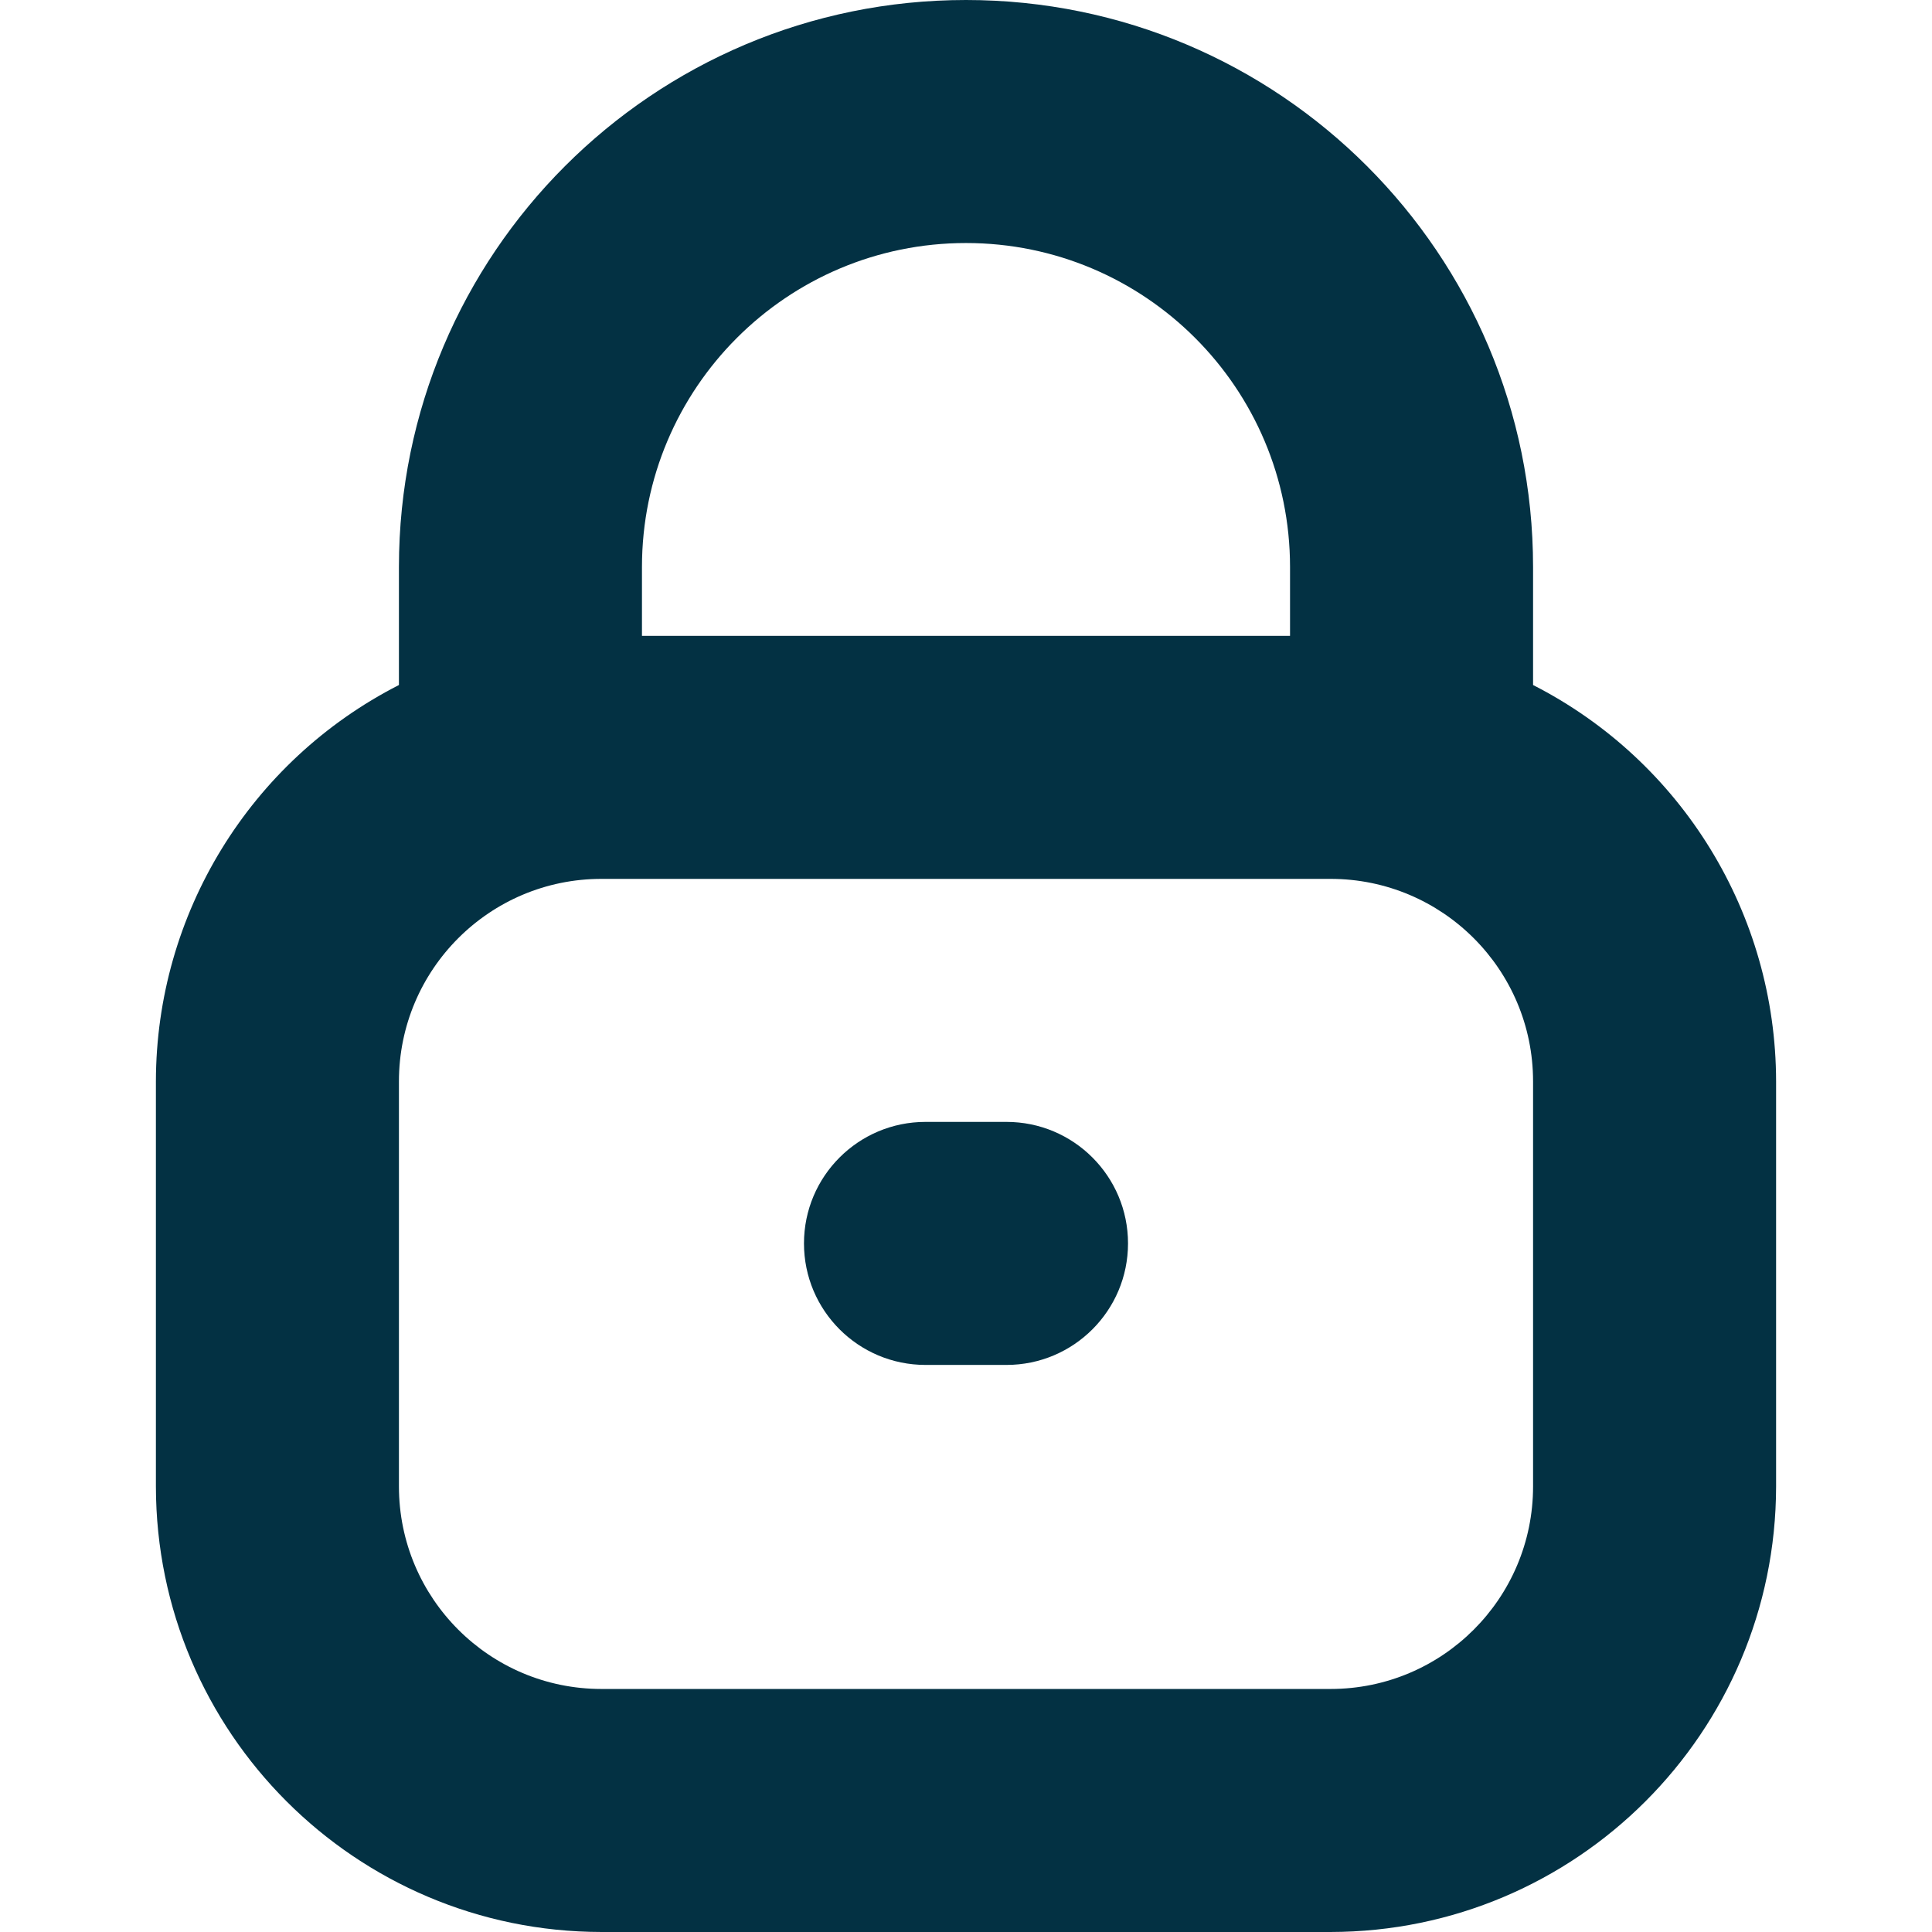
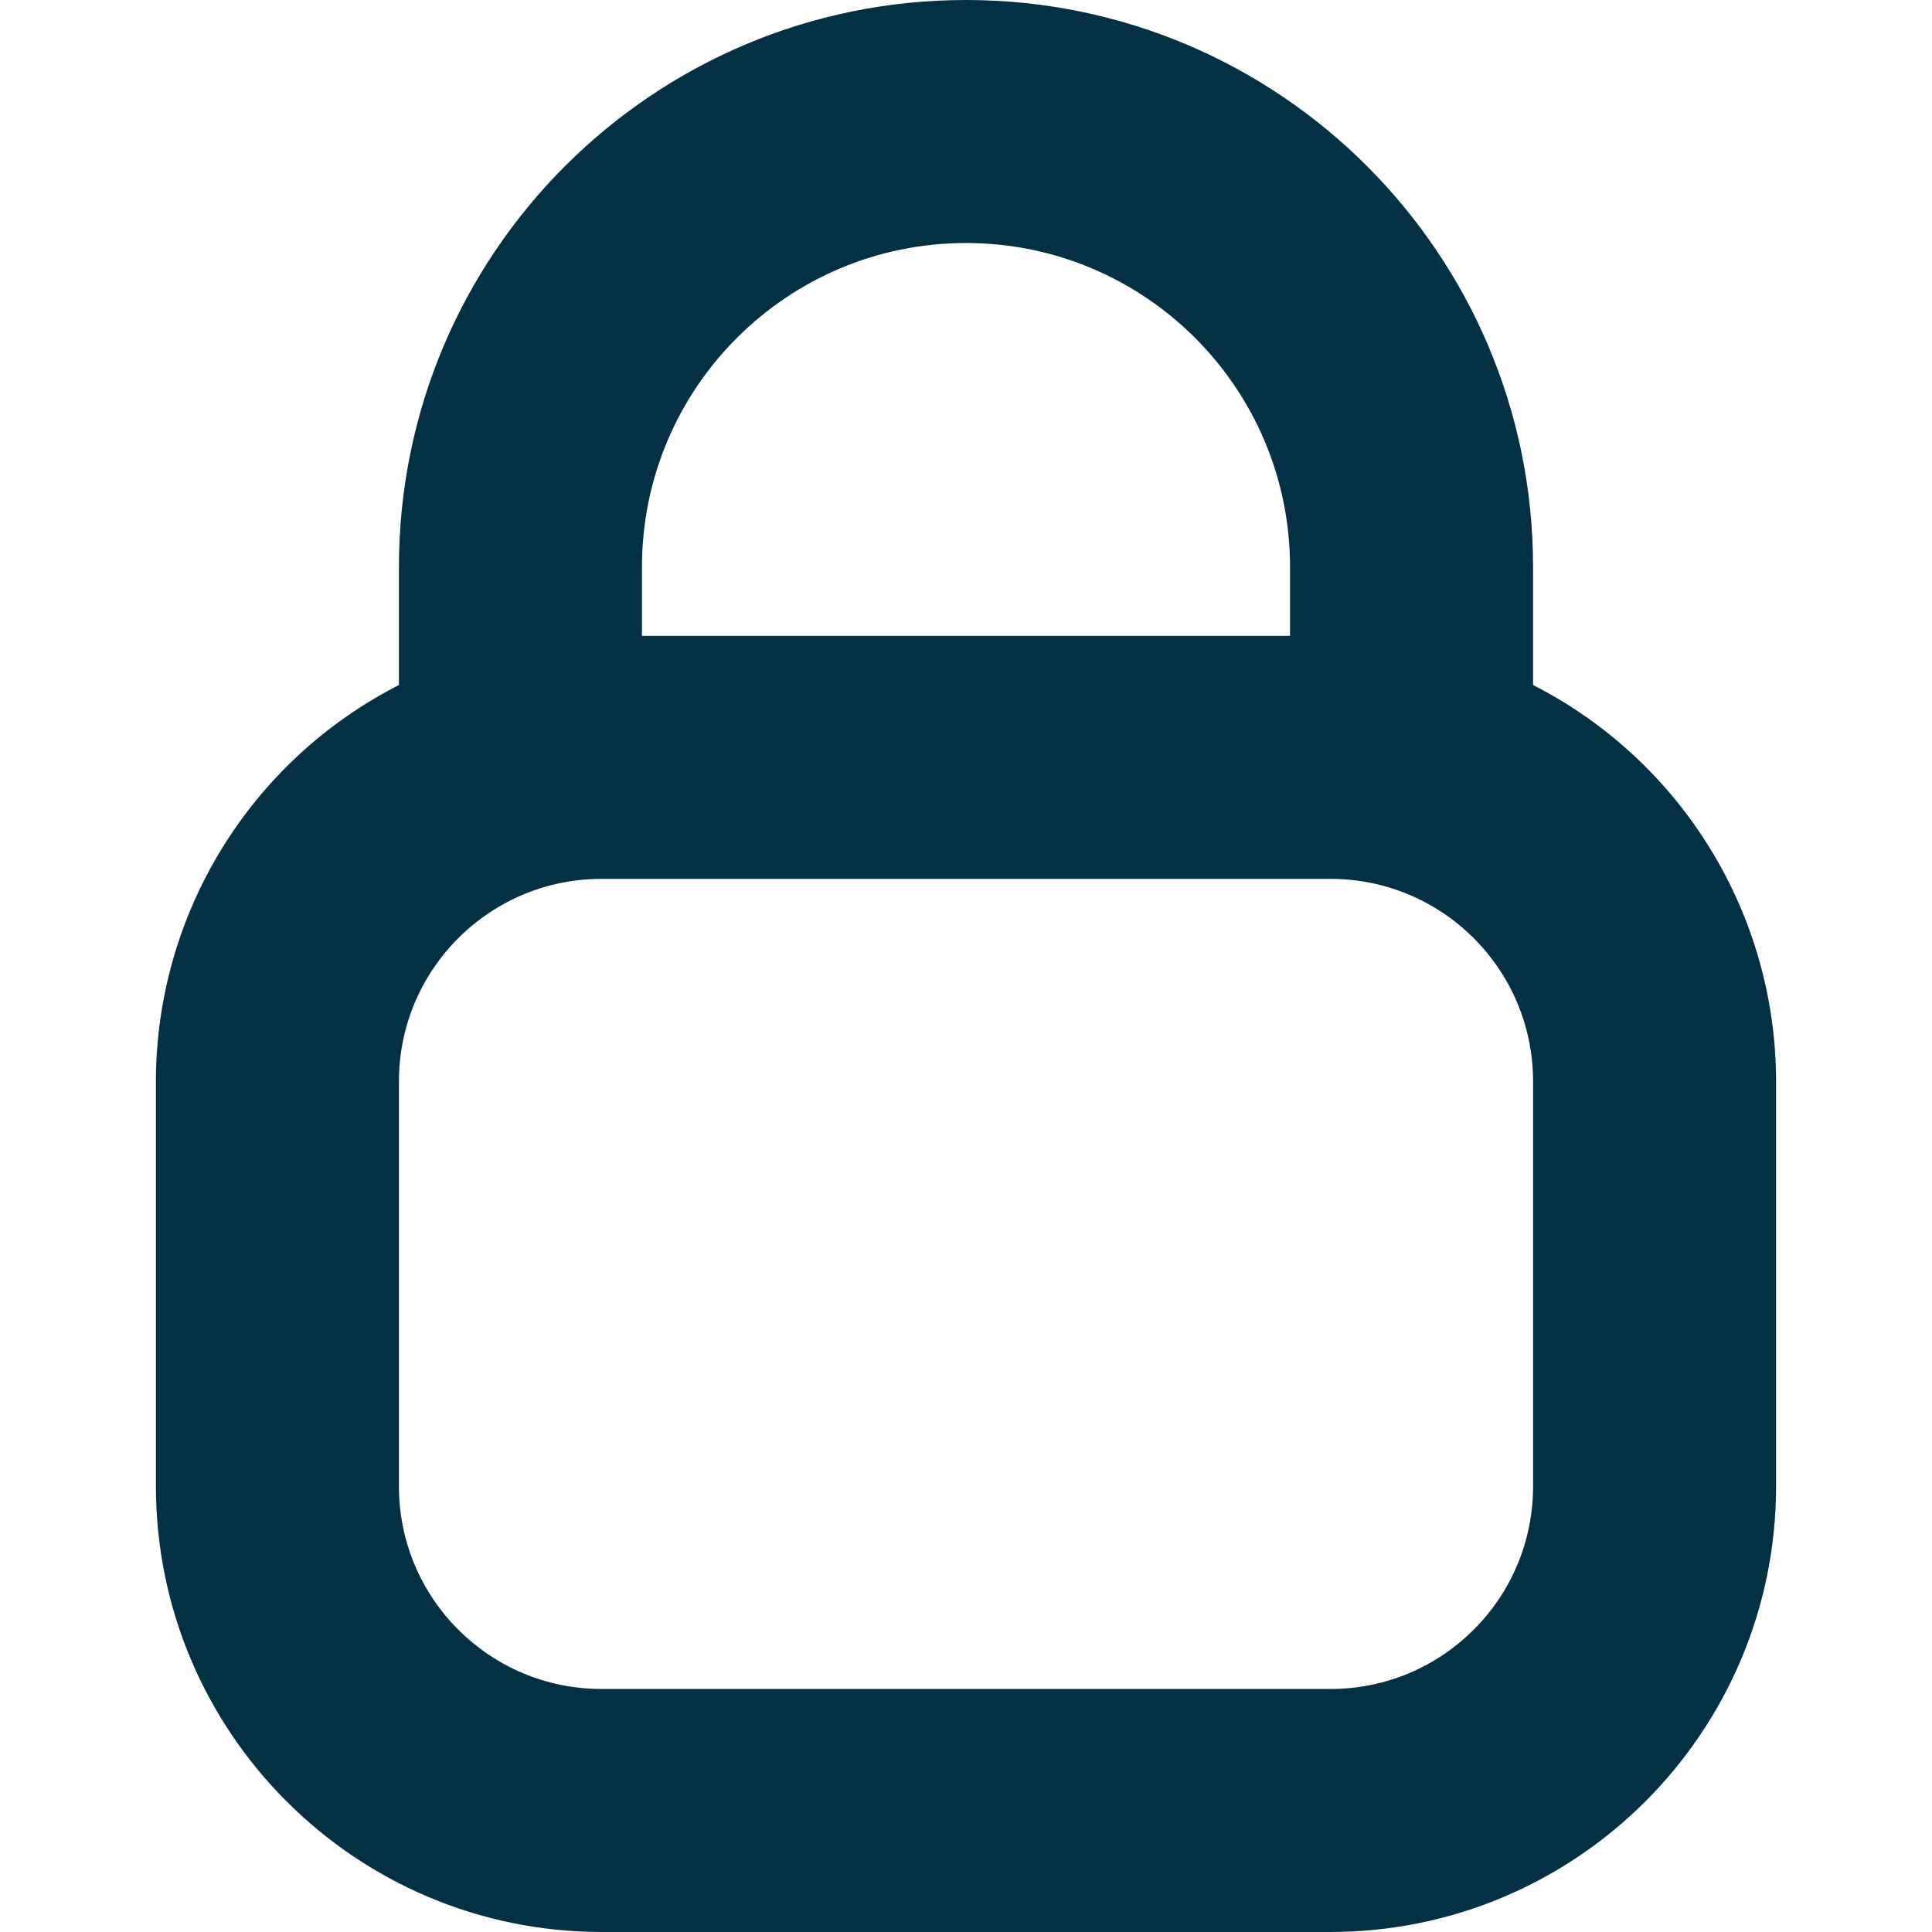
<svg xmlns="http://www.w3.org/2000/svg" version="1.1" id="Capa_1" x="0px" y="0px" viewBox="0 0 508.779 508.779" style="enable-background:new 0 0 508.779 508.779;" xml:space="preserve" width="15" height="15" fill="#033143">
  <g>
    <path d="M403.723,180.395v-31.061C403.723,66.859,336.864,0,254.389,0S105.056,66.859,105.056,149.333v31.061   c-39.236,20.023-63.952,60.334-64,104.384v106.667c0.071,64.772,52.561,117.263,117.333,117.333h192   c64.772-0.071,117.263-52.561,117.333-117.333V284.779C467.675,240.729,442.959,200.417,403.723,180.395z M254.389,64   c47.128,0,85.333,38.205,85.333,85.333v18.112H169.056v-18.112C169.056,102.205,207.261,64,254.389,64z M403.723,391.445   c0,29.455-23.878,53.333-53.333,53.333h-192c-29.455,0-53.333-23.878-53.333-53.333V284.779c0-29.455,23.878-53.333,53.333-53.333   h192c29.455,0,53.333,23.878,53.333,53.333V391.445z" />
-     <path d="M243.723,295.445h21.333c17.673,0,32,14.327,32,32l0,0c0,17.673-14.327,32-32,32h-21.333c-17.673,0-32-14.327-32-32l0,0   C211.723,309.772,226.05,295.445,243.723,295.445z" />
  </g>
</svg>